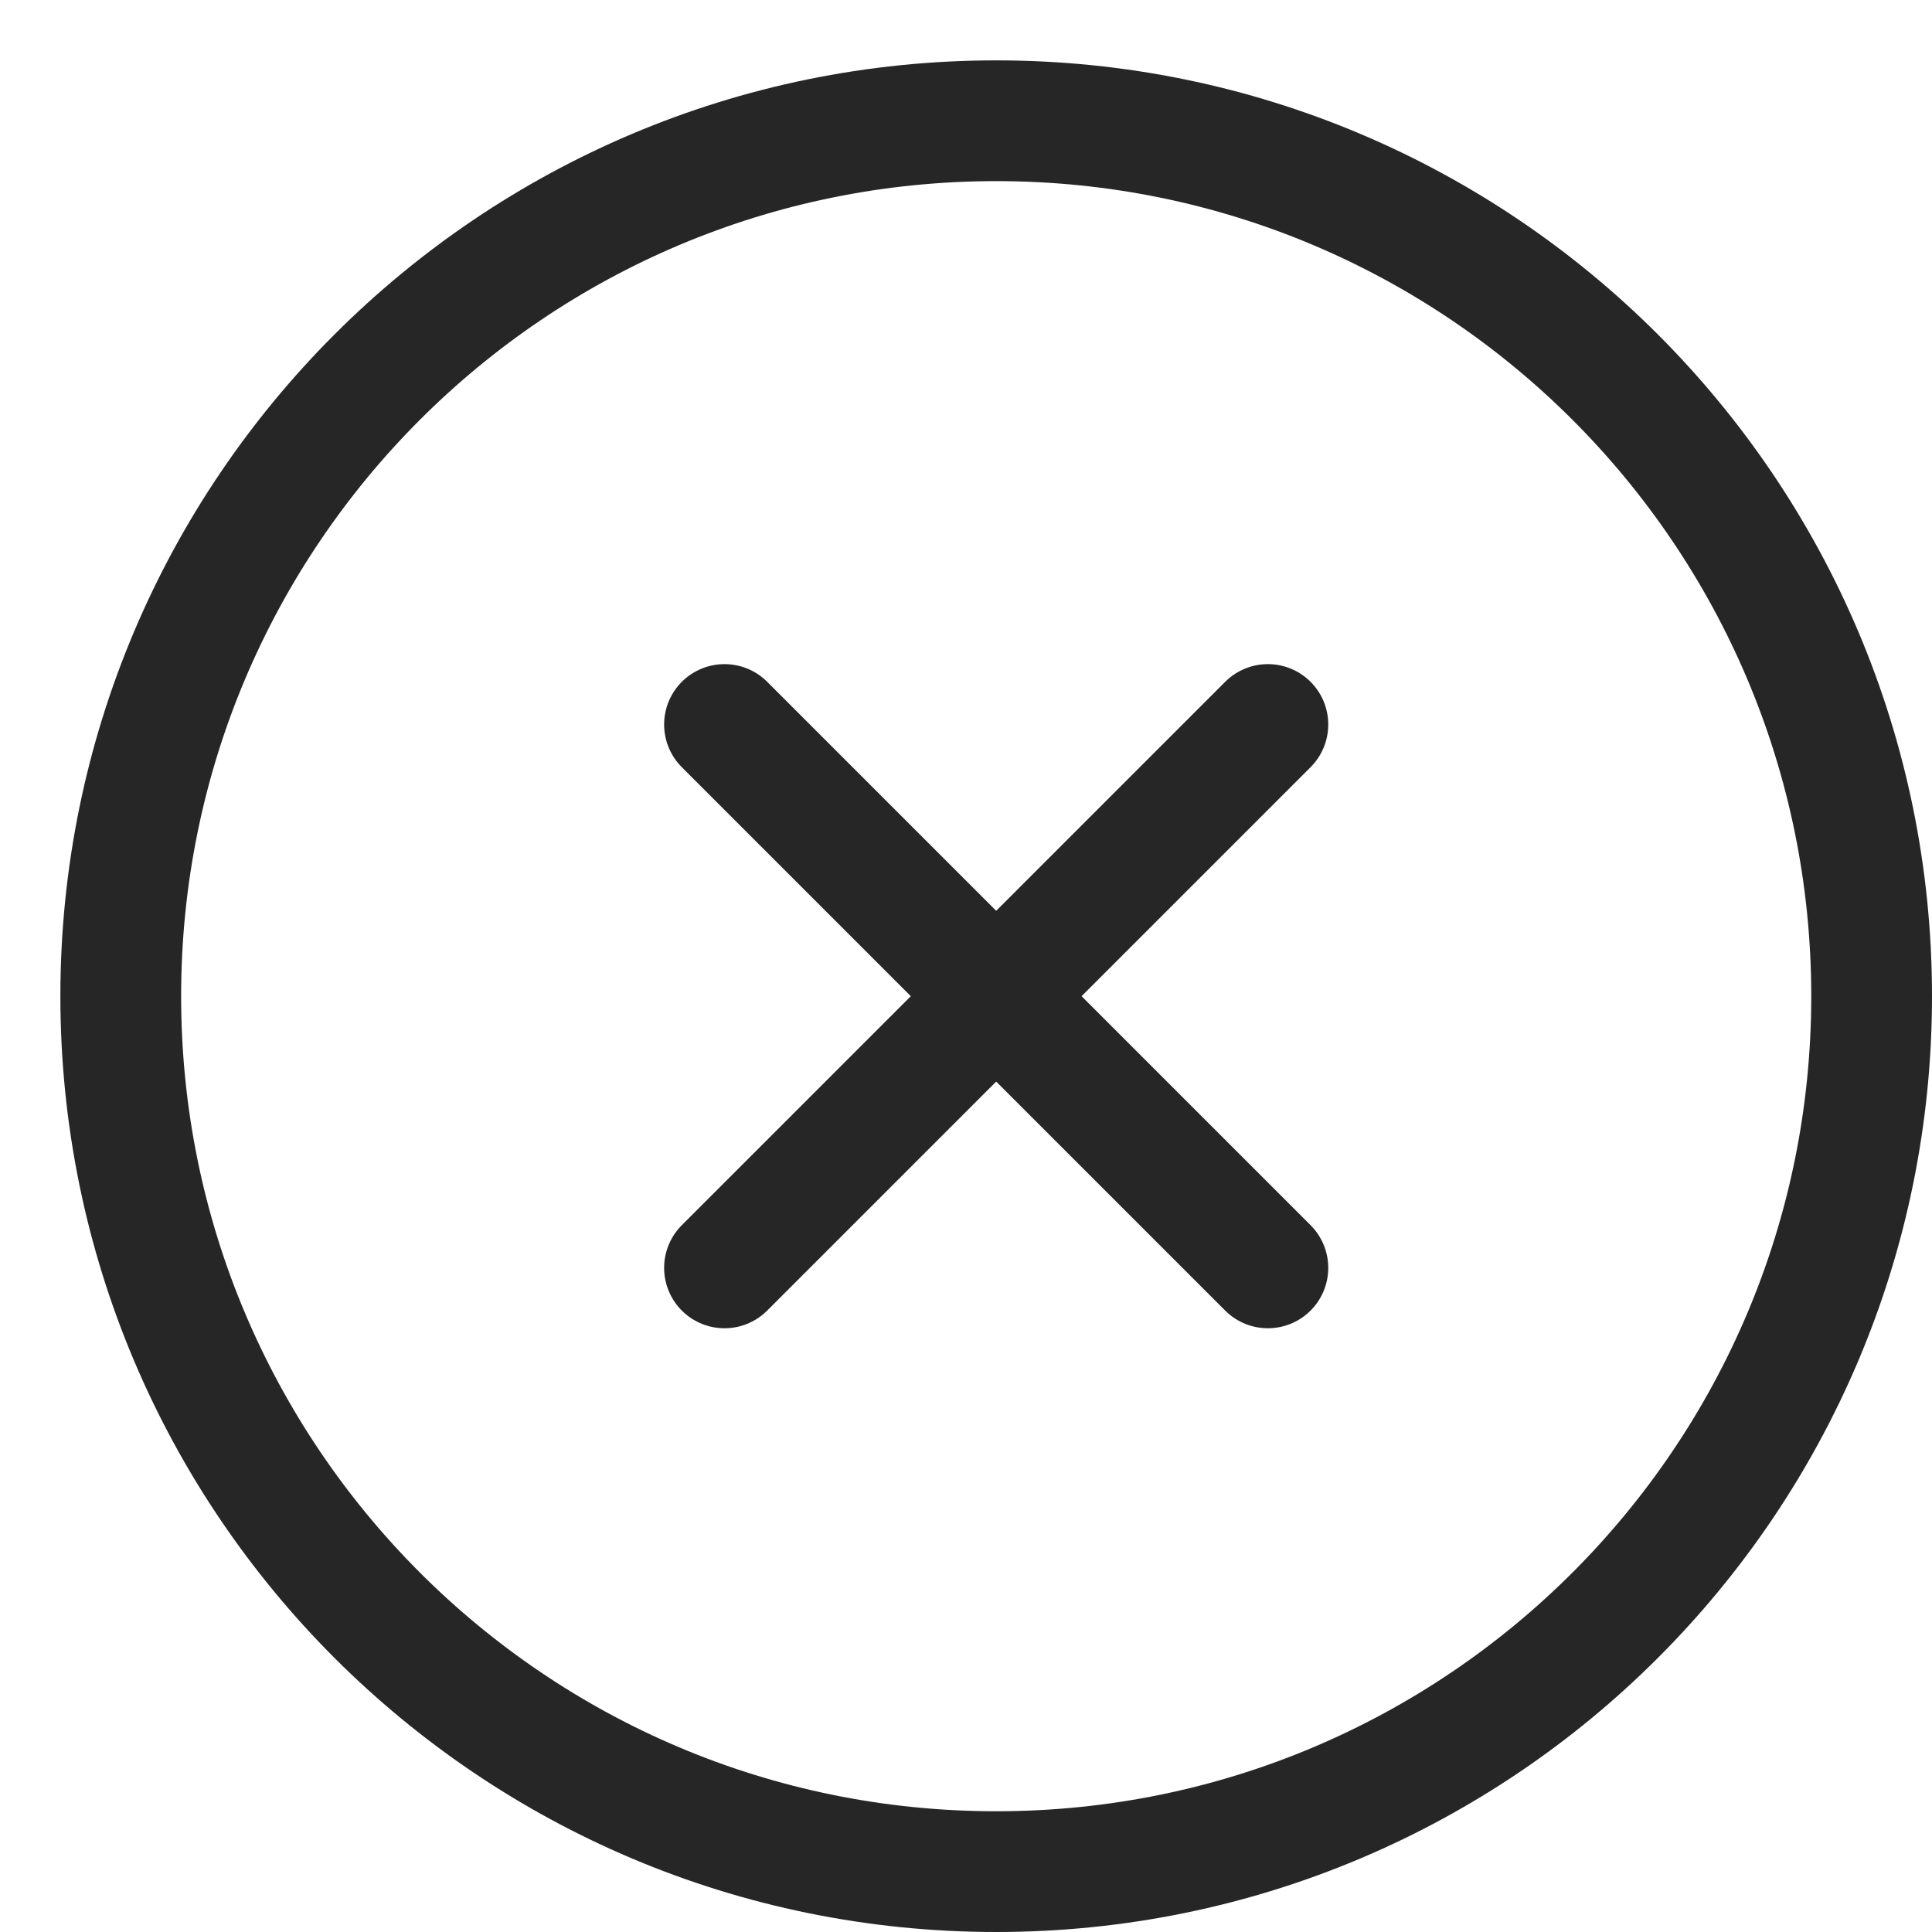
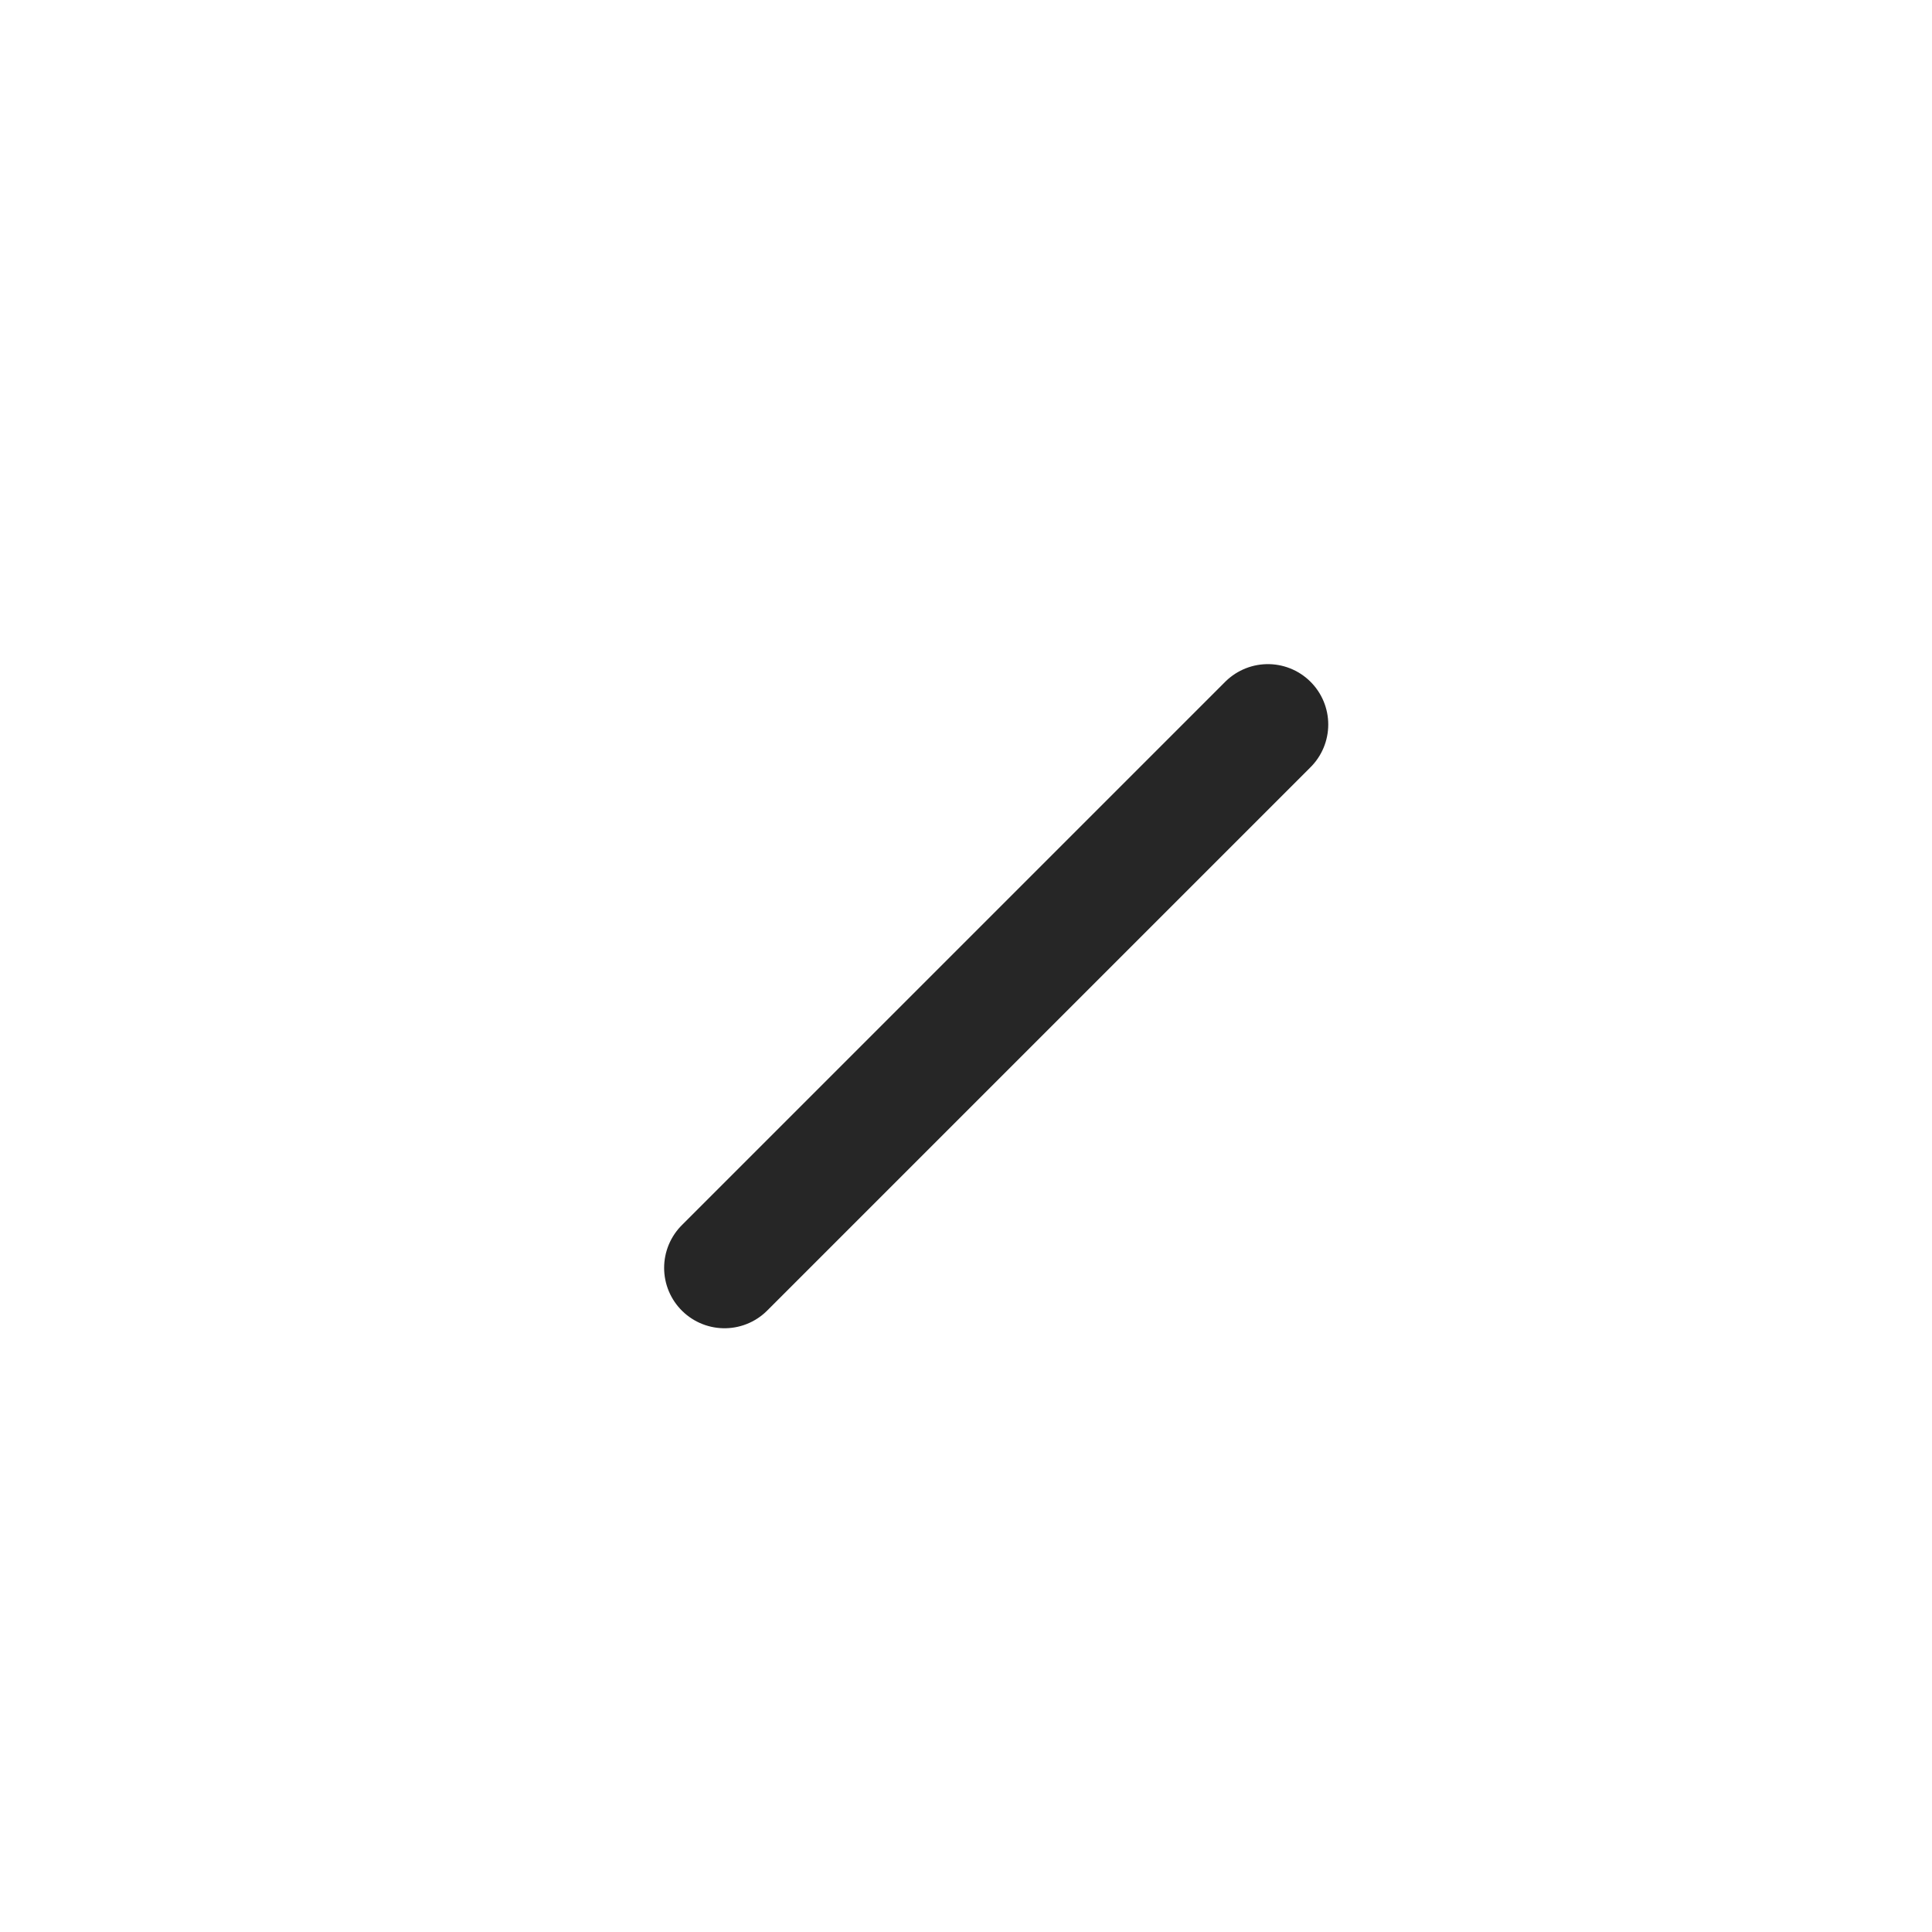
<svg xmlns="http://www.w3.org/2000/svg" width="16" height="16" viewBox="0 0 16 16" fill="none">
-   <path d="M1 8.25C1 4.246 4.246 1 8.25 1C12.254 1 15.5 4.246 15.5 8.25C15.5 12.254 12.254 15.5 8.25 15.5C4.246 15.5 1 12.254 1 8.25Z" stroke="#262626" stroke-linecap="round" stroke-linejoin="round" />
-   <path d="M6 6L10.5 10.5" stroke="#262626" stroke-linecap="round" stroke-linejoin="round" />
  <path d="M10.5 6L6 10.5" stroke="#262626" stroke-linecap="round" stroke-linejoin="round" />
</svg>